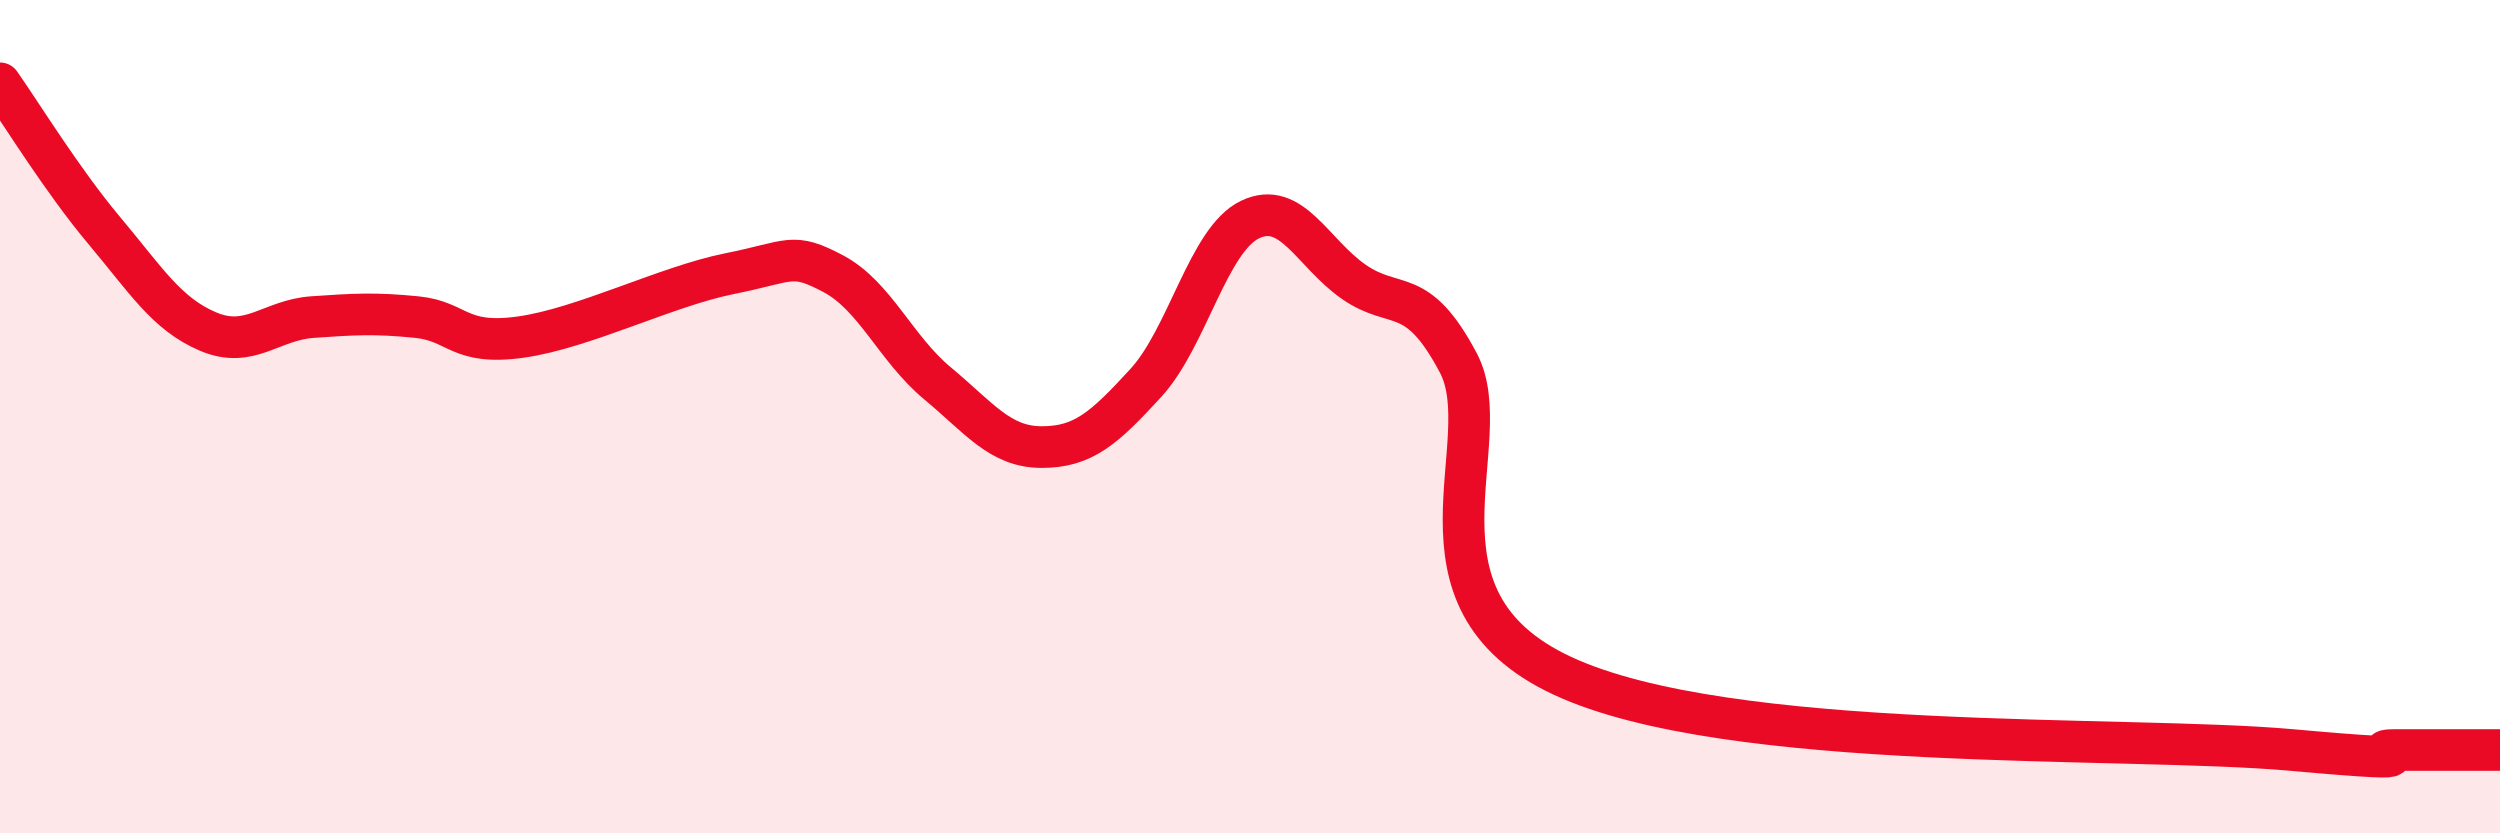
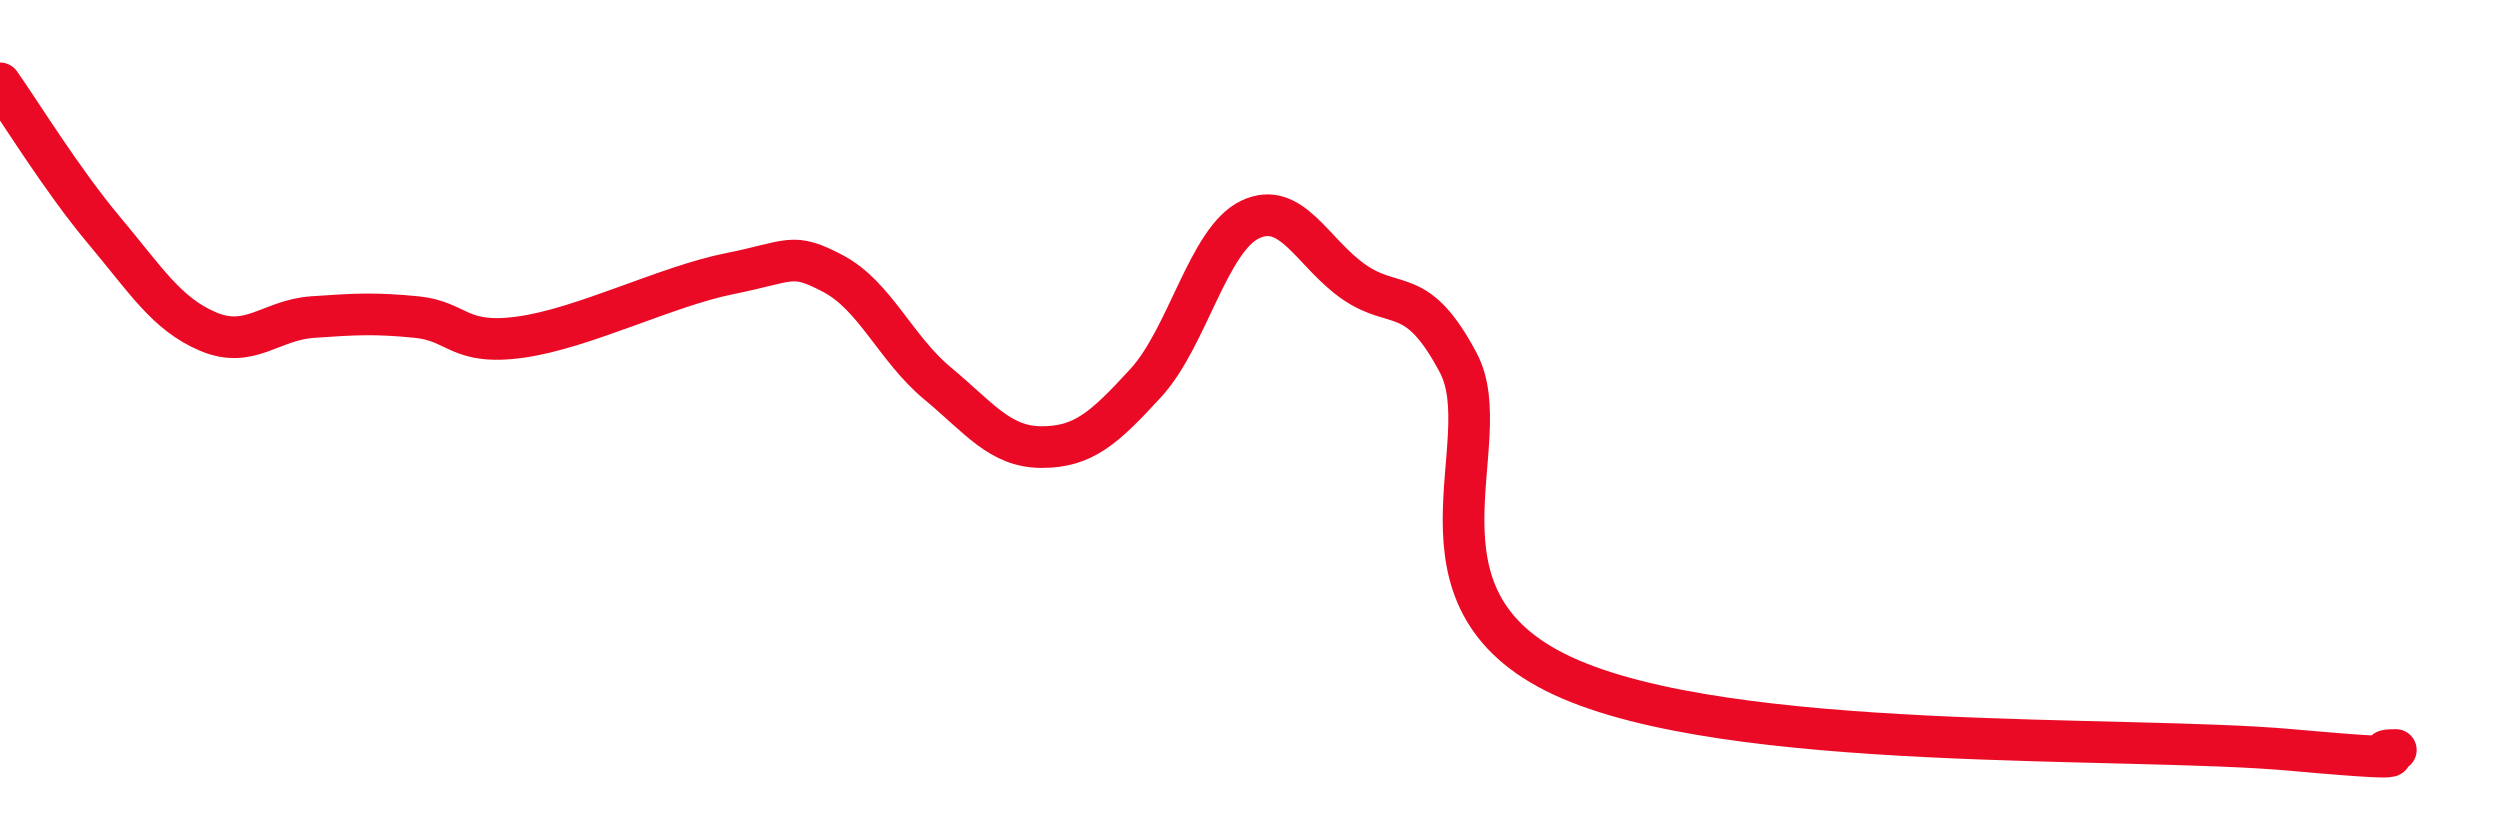
<svg xmlns="http://www.w3.org/2000/svg" width="60" height="20" viewBox="0 0 60 20">
-   <path d="M 0,2 C 0.5,2.71 1.5,4.34 2.5,5.53 C 3.5,6.72 4,7.54 5,7.96 C 6,8.38 6.5,7.68 7.5,7.61 C 8.5,7.54 9,7.51 10,7.61 C 11,7.71 11,8.3 12.5,8.09 C 14,7.88 16,6.87 17.5,6.57 C 19,6.27 19,6.04 20,6.57 C 21,7.1 21.5,8.37 22.5,9.2 C 23.5,10.03 24,10.73 25,10.73 C 26,10.73 26.5,10.28 27.5,9.19 C 28.5,8.1 29,5.75 30,5.27 C 31,4.79 31.5,6.08 32.5,6.77 C 33.5,7.46 34,6.82 35,8.71 C 36,10.6 33.5,14.36 37.5,16.22 C 41.5,18.08 51,17.64 55,18 C 59,18.36 56.5,18 57.5,18 C 58.5,18 59.5,18 60,18L60 20L0 20Z" fill="#EB0A25" opacity="0.1" stroke-linecap="round" stroke-linejoin="round" />
-   <path d="M 0,2 C 0.5,2.71 1.5,4.34 2.5,5.53 C 3.5,6.72 4,7.54 5,7.96 C 6,8.38 6.5,7.68 7.5,7.61 C 8.5,7.54 9,7.51 10,7.61 C 11,7.71 11,8.3 12.5,8.09 C 14,7.88 16,6.87 17.5,6.57 C 19,6.27 19,6.04 20,6.57 C 21,7.1 21.5,8.37 22.5,9.2 C 23.5,10.03 24,10.73 25,10.73 C 26,10.73 26.5,10.28 27.5,9.19 C 28.5,8.1 29,5.75 30,5.27 C 31,4.79 31.5,6.08 32.5,6.77 C 33.5,7.46 34,6.82 35,8.71 C 36,10.6 33.5,14.36 37.5,16.22 C 41.5,18.08 51,17.64 55,18 C 59,18.36 56.5,18 57.5,18 C 58.5,18 59.5,18 60,18" stroke="#EB0A25" stroke-width="1" fill="none" stroke-linecap="round" stroke-linejoin="round" />
+   <path d="M 0,2 C 0.5,2.71 1.5,4.34 2.5,5.53 C 3.5,6.72 4,7.54 5,7.96 C 6,8.38 6.5,7.68 7.5,7.61 C 8.5,7.54 9,7.51 10,7.61 C 11,7.71 11,8.3 12.5,8.09 C 14,7.88 16,6.87 17.5,6.57 C 19,6.27 19,6.04 20,6.57 C 21,7.1 21.5,8.37 22.5,9.2 C 23.5,10.03 24,10.73 25,10.73 C 26,10.73 26.5,10.28 27.5,9.19 C 28.5,8.1 29,5.75 30,5.27 C 31,4.79 31.5,6.08 32.5,6.77 C 33.5,7.46 34,6.82 35,8.71 C 36,10.6 33.5,14.36 37.5,16.22 C 41.5,18.08 51,17.64 55,18 C 59,18.36 56.5,18 57.5,18 " stroke="#EB0A25" stroke-width="1" fill="none" stroke-linecap="round" stroke-linejoin="round" />
</svg>